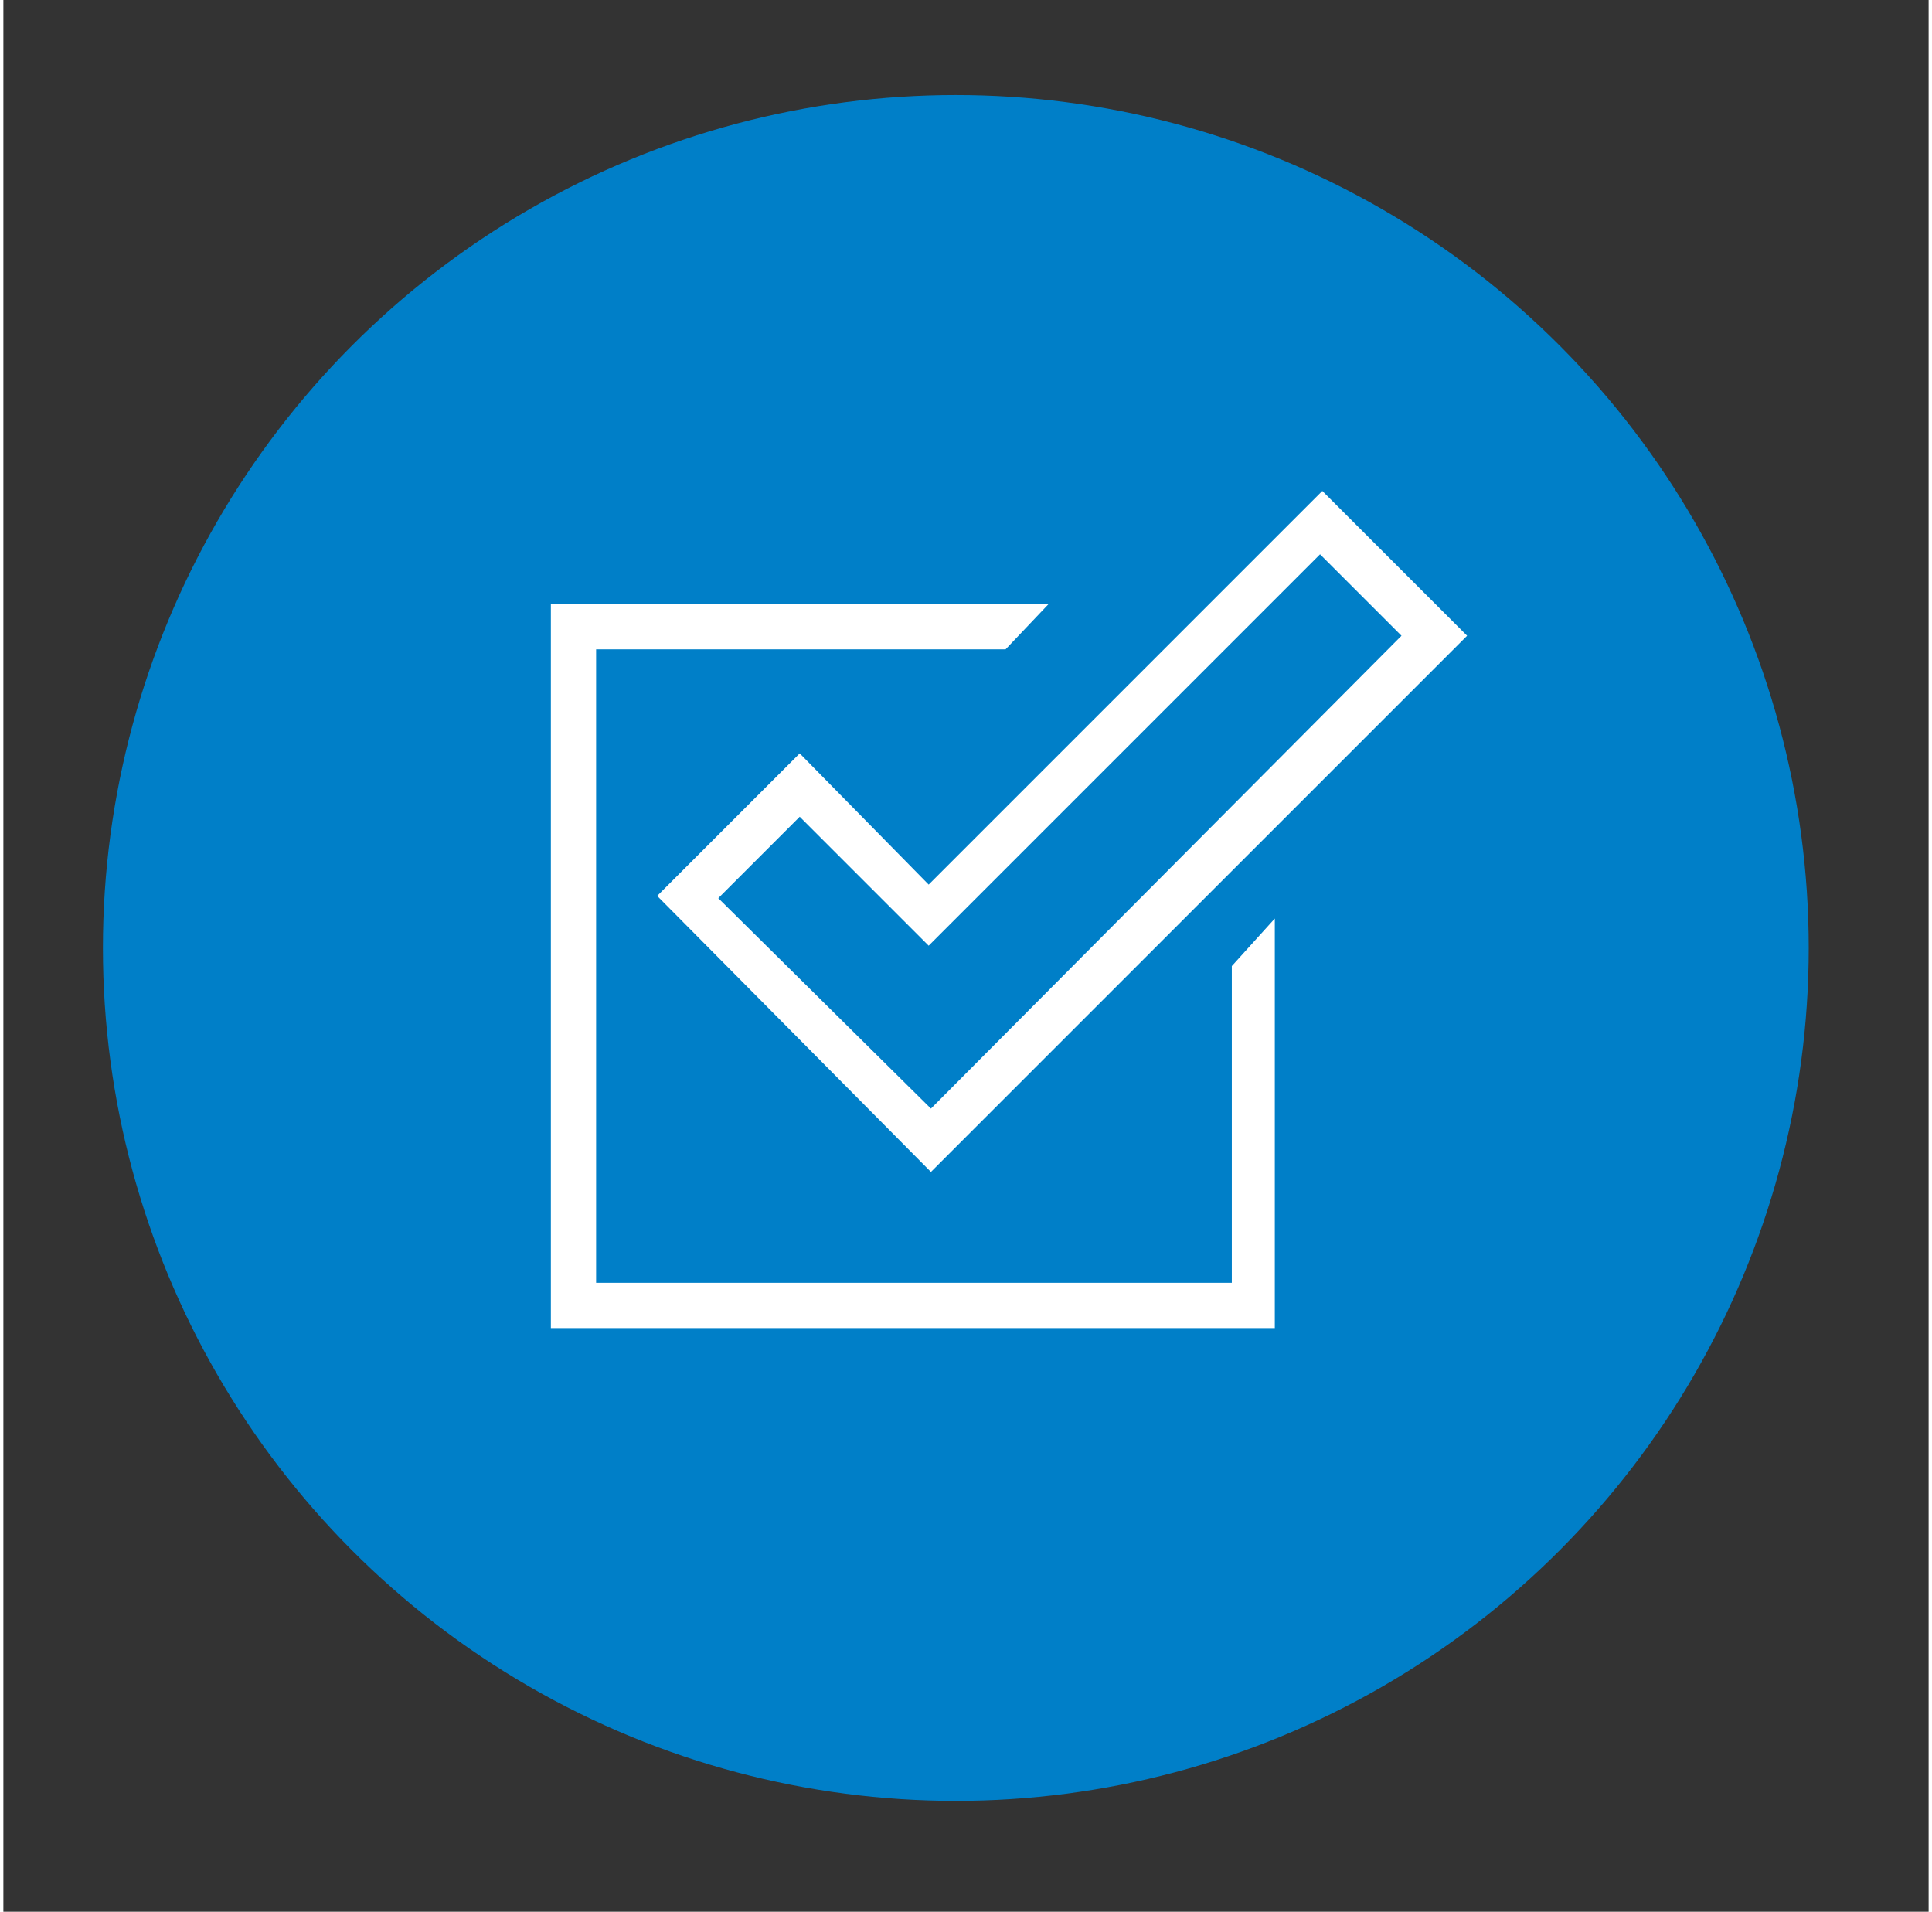
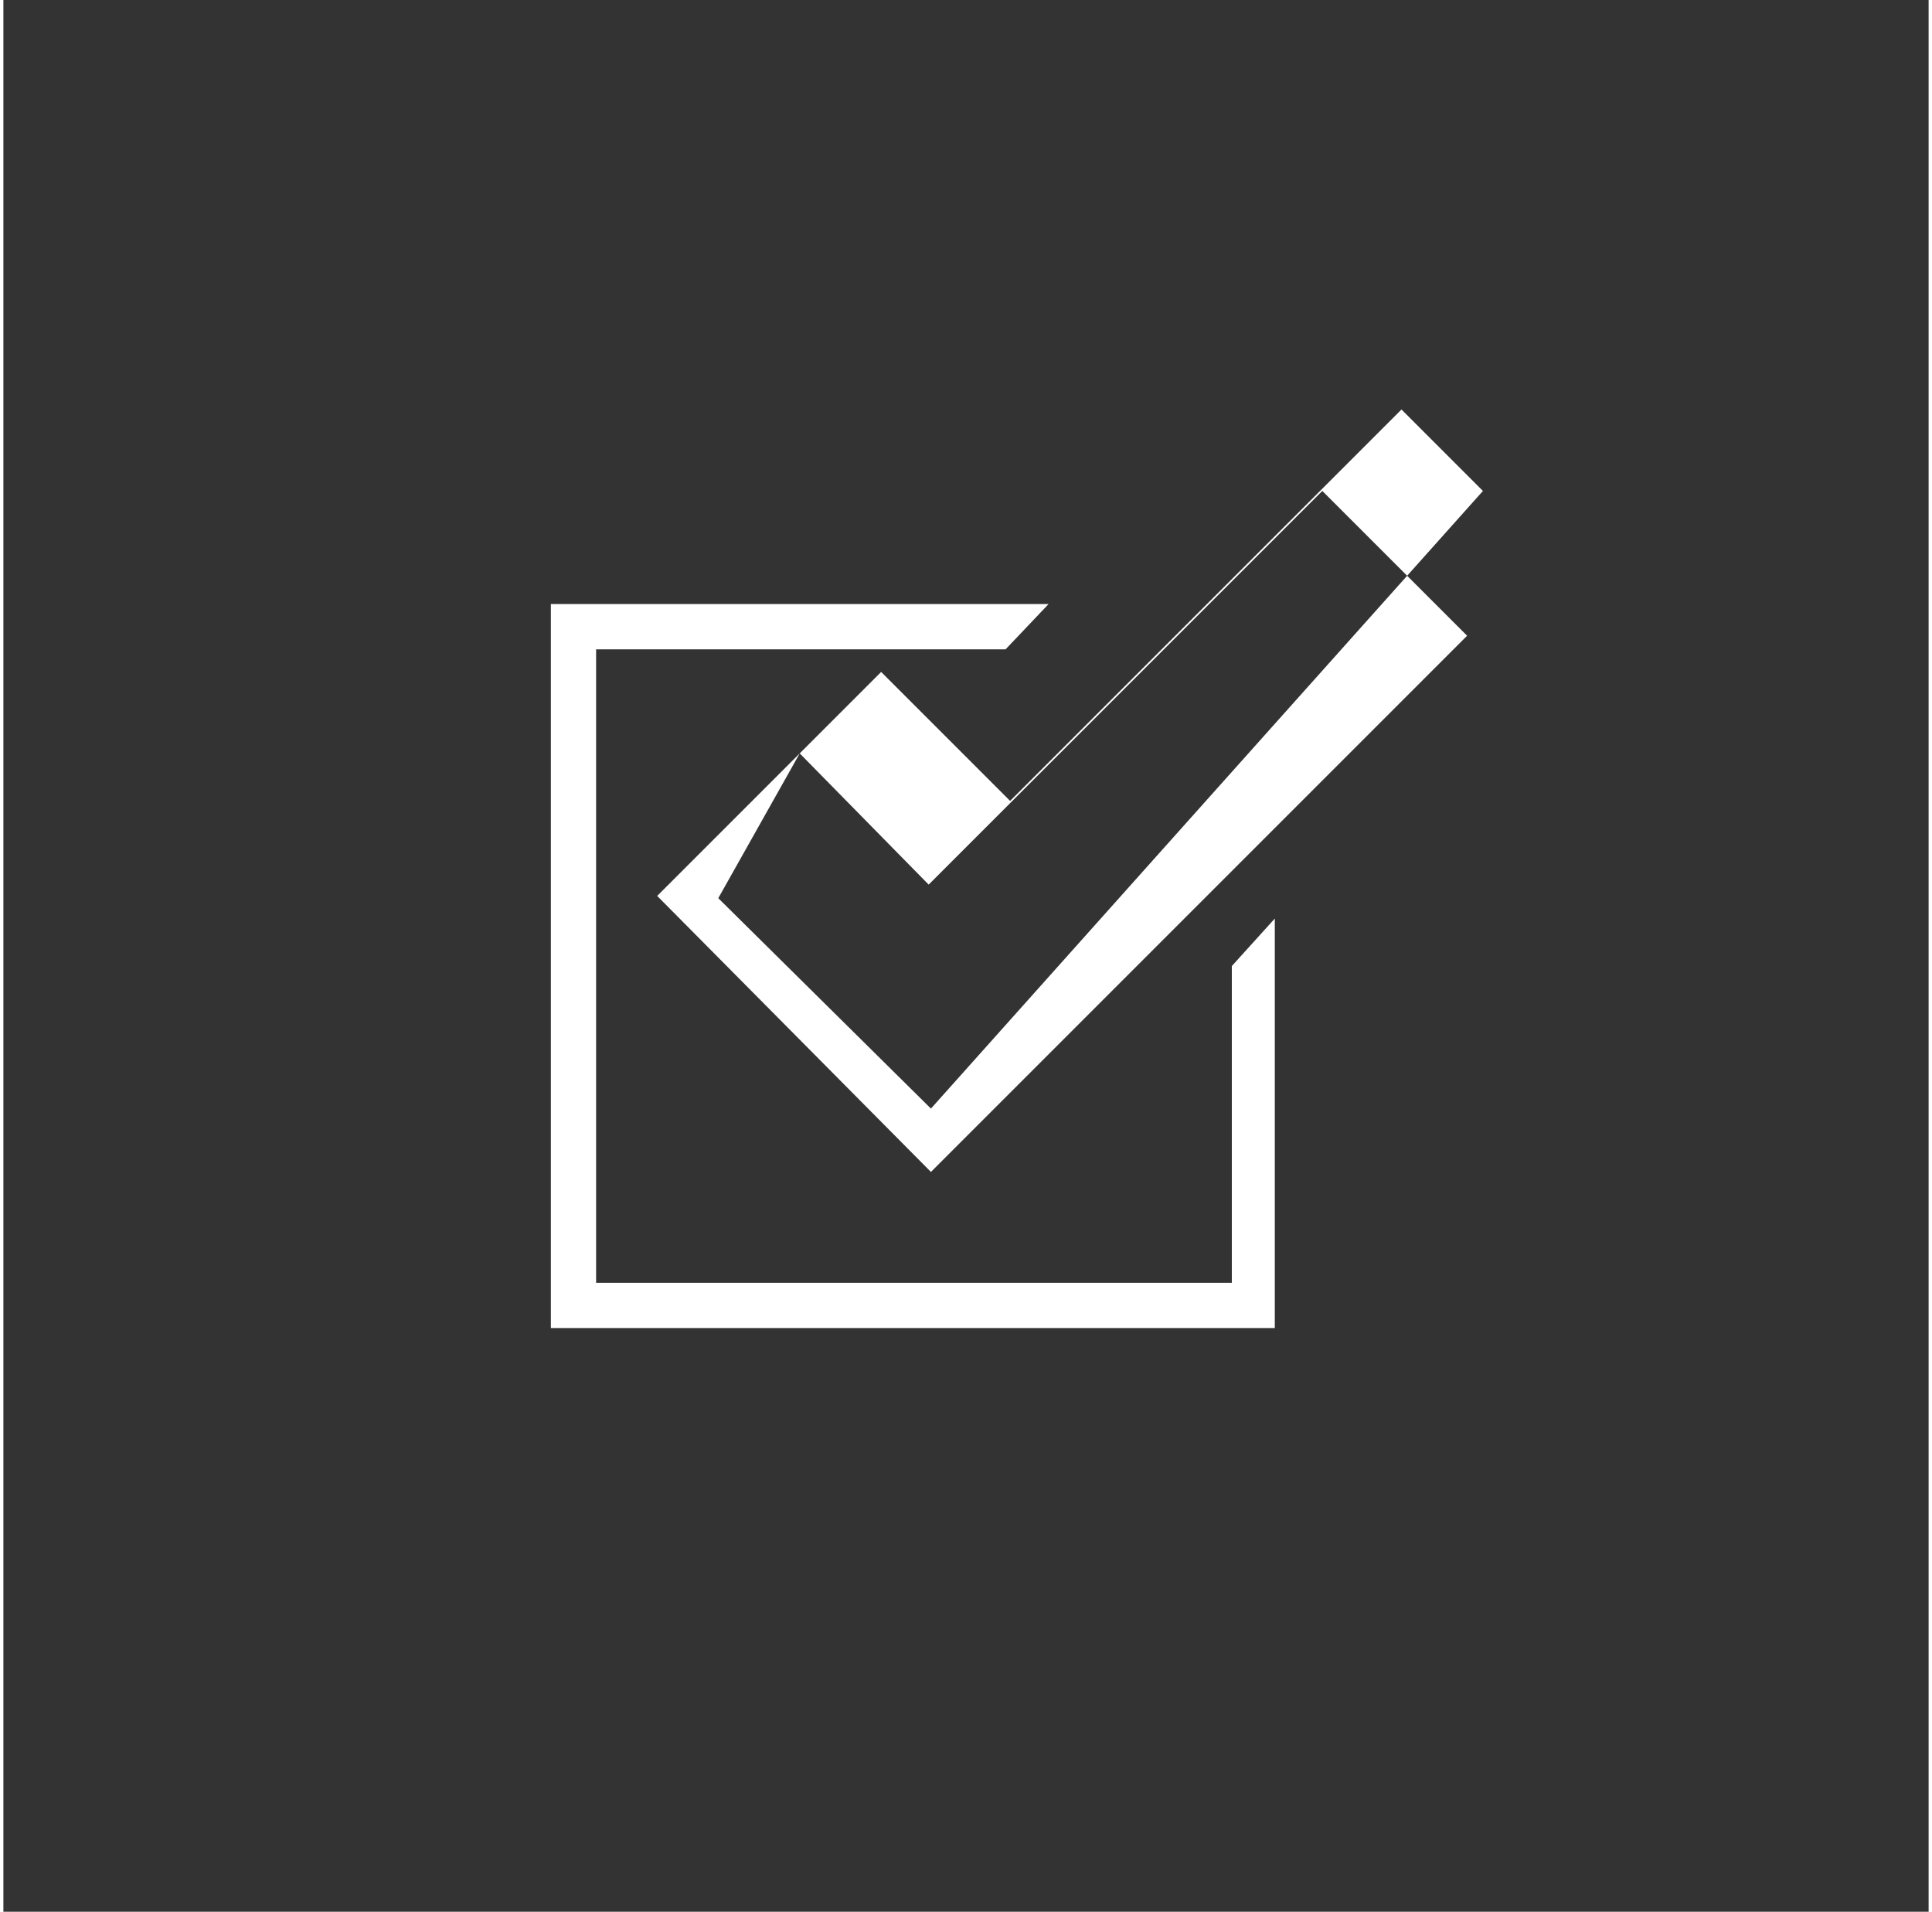
<svg xmlns="http://www.w3.org/2000/svg" version="1.1" id="Ebene_1" x="0px" y="0px" viewBox="0 0 85.1 84.5" style="enable-background:new 0 0 85.1 84.5;" xml:space="preserve" width="95" height="94">
  <rect x="0" y="0" width="85.1" height="84.5" fill="#333333" stroke="none" />
  <style type="text/css">
	.st0{fill:#007FC8;}
	.st1{fill:#FFFFFF;}
</style>
  <g>
-     <circle class="st0" cx="42.1" cy="41.9" r="37.7" />
-     <path class="st1" d="M35.2,33.3l-6.3,6.3L41,51.8l23.7-23.7l-6.4-6.4L40.9,39.1L35.2,33.3z M31.6,39.7l3.6-3.6l5.7,5.7l17.3-17.3   l3.6,3.6L41,49L31.6,39.7z" />
+     <path class="st1" d="M35.2,33.3l-6.3,6.3L41,51.8l23.7-23.7l-6.4-6.4L40.9,39.1L35.2,33.3z l3.6-3.6l5.7,5.7l17.3-17.3   l3.6,3.6L41,49L31.6,39.7z" />
    <polygon class="st1" points="54.3,56.7 26.2,56.7 26.2,28.7 44.3,28.7 46.2,26.7 24.2,26.7 24.2,58.7 56.2,58.7 56.2,40.6    54.3,42.7  " />
  </g>
</svg>